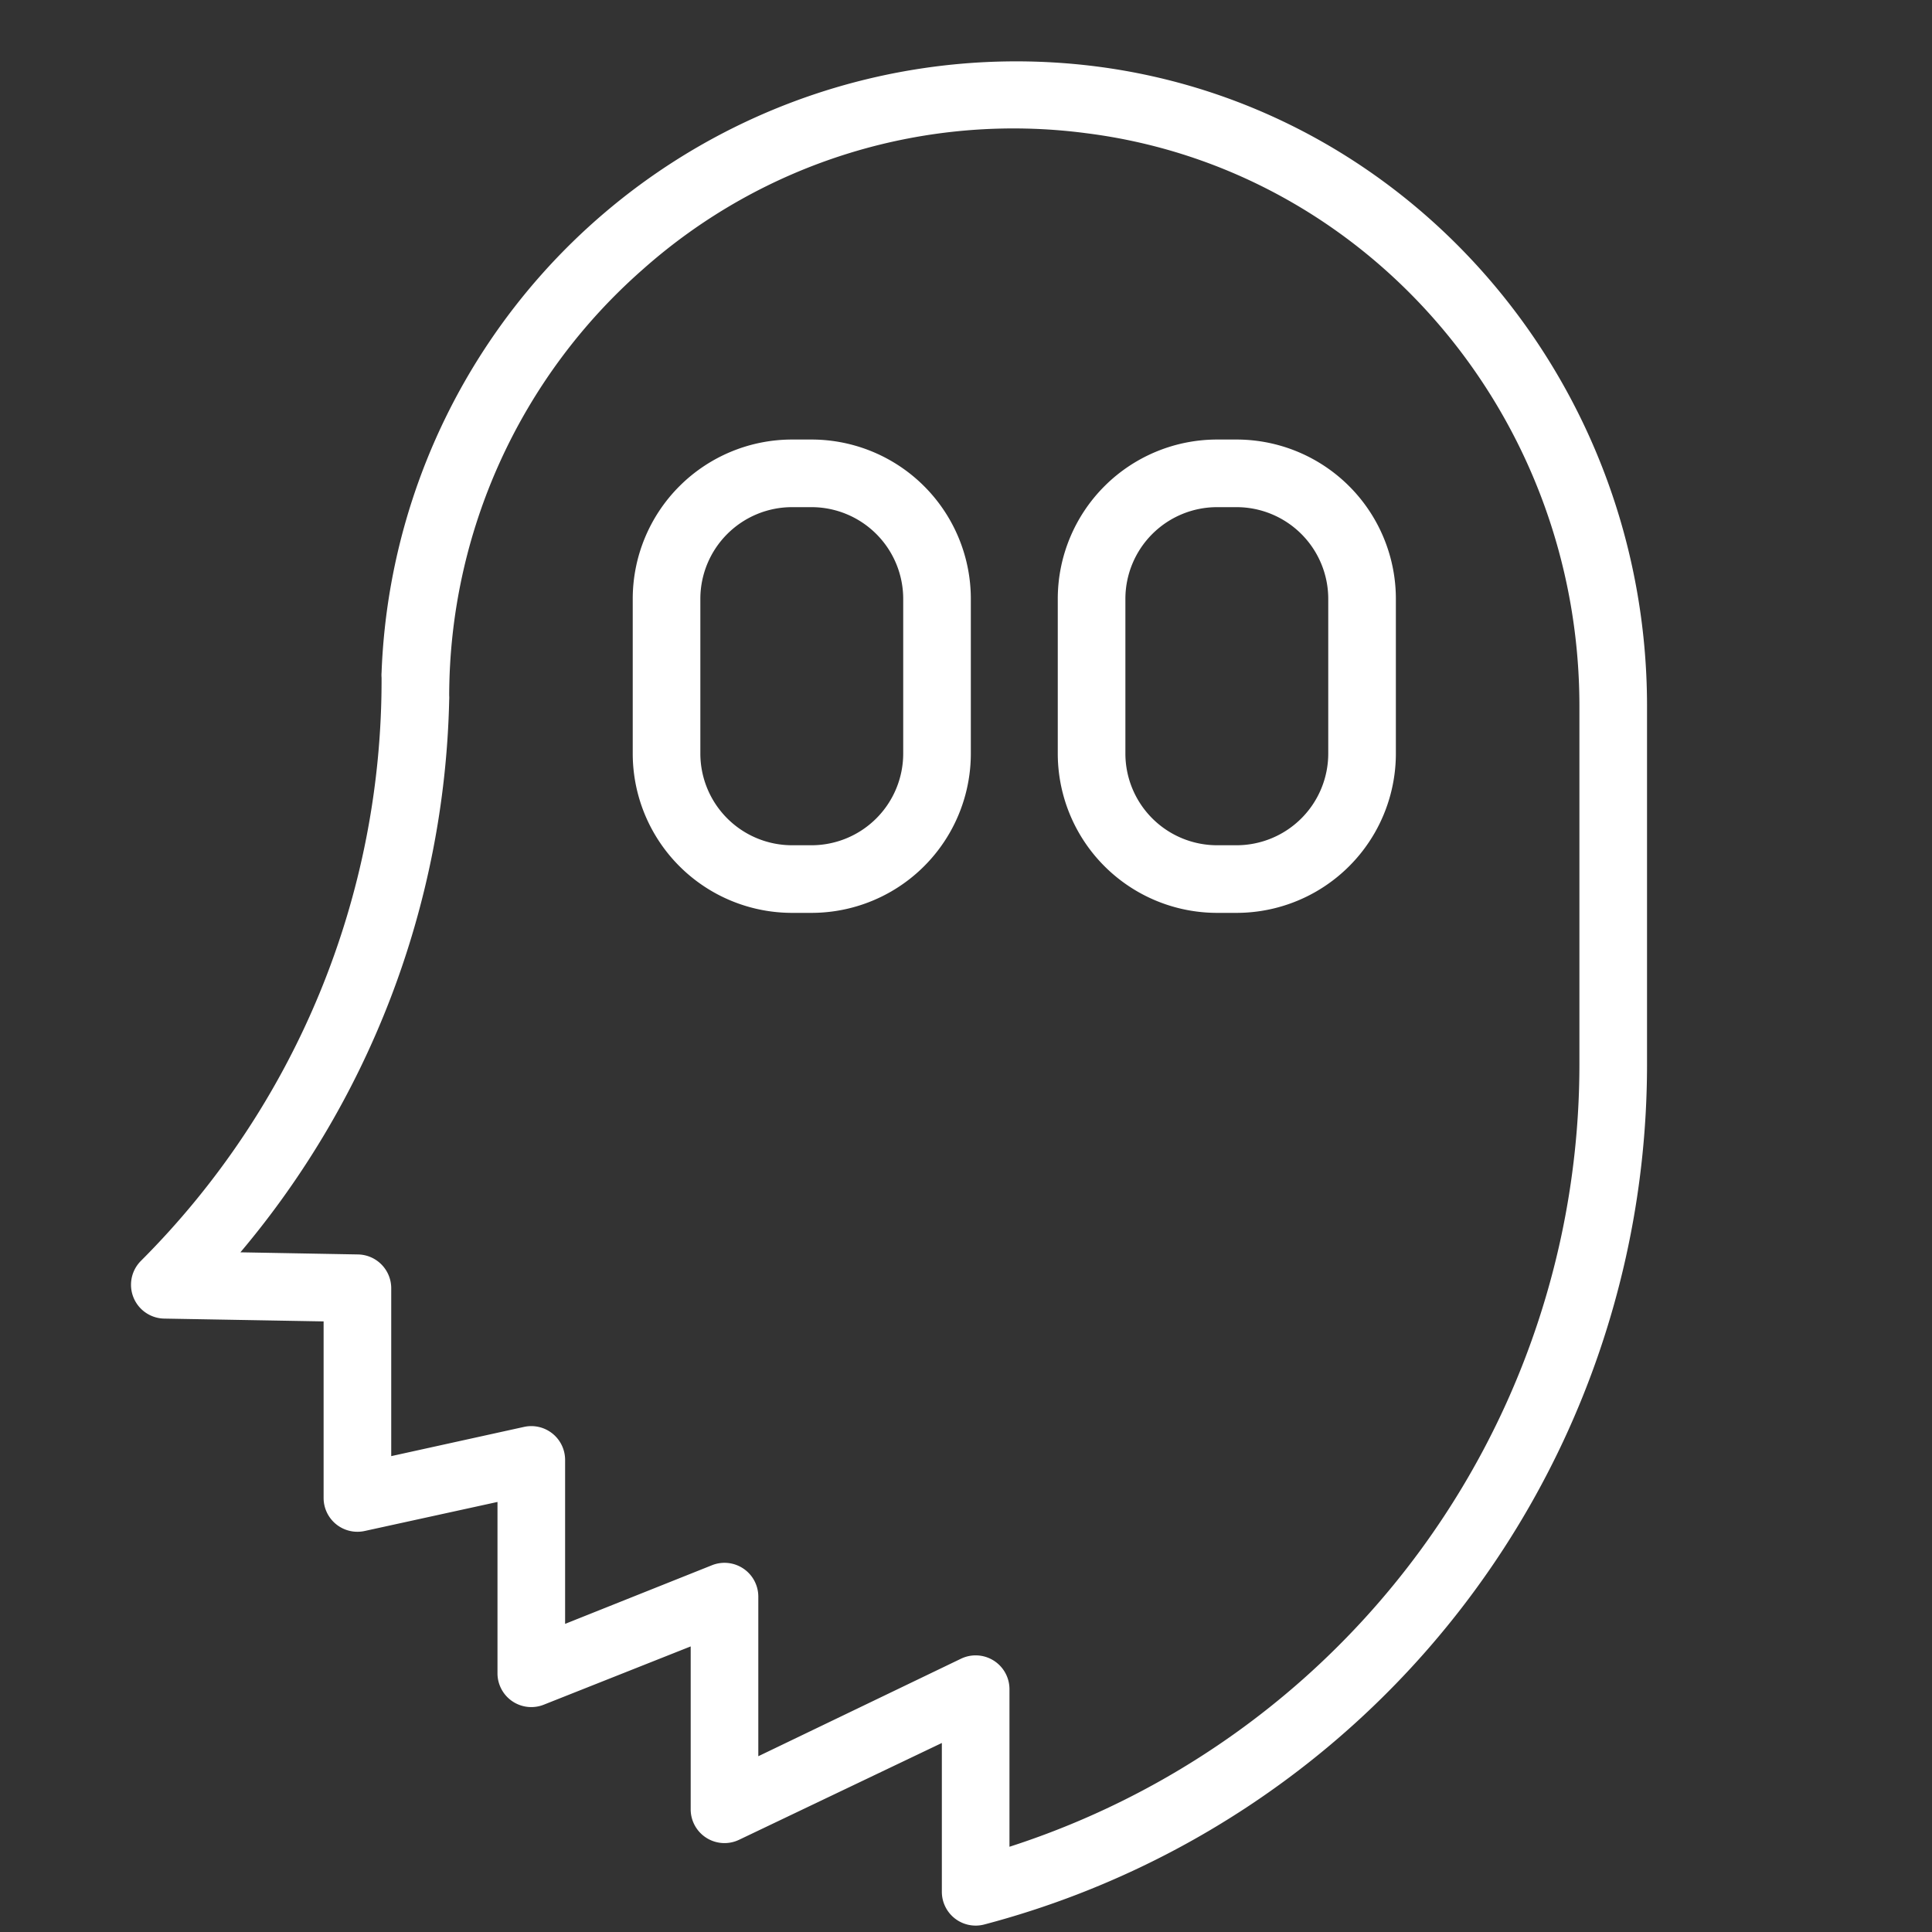
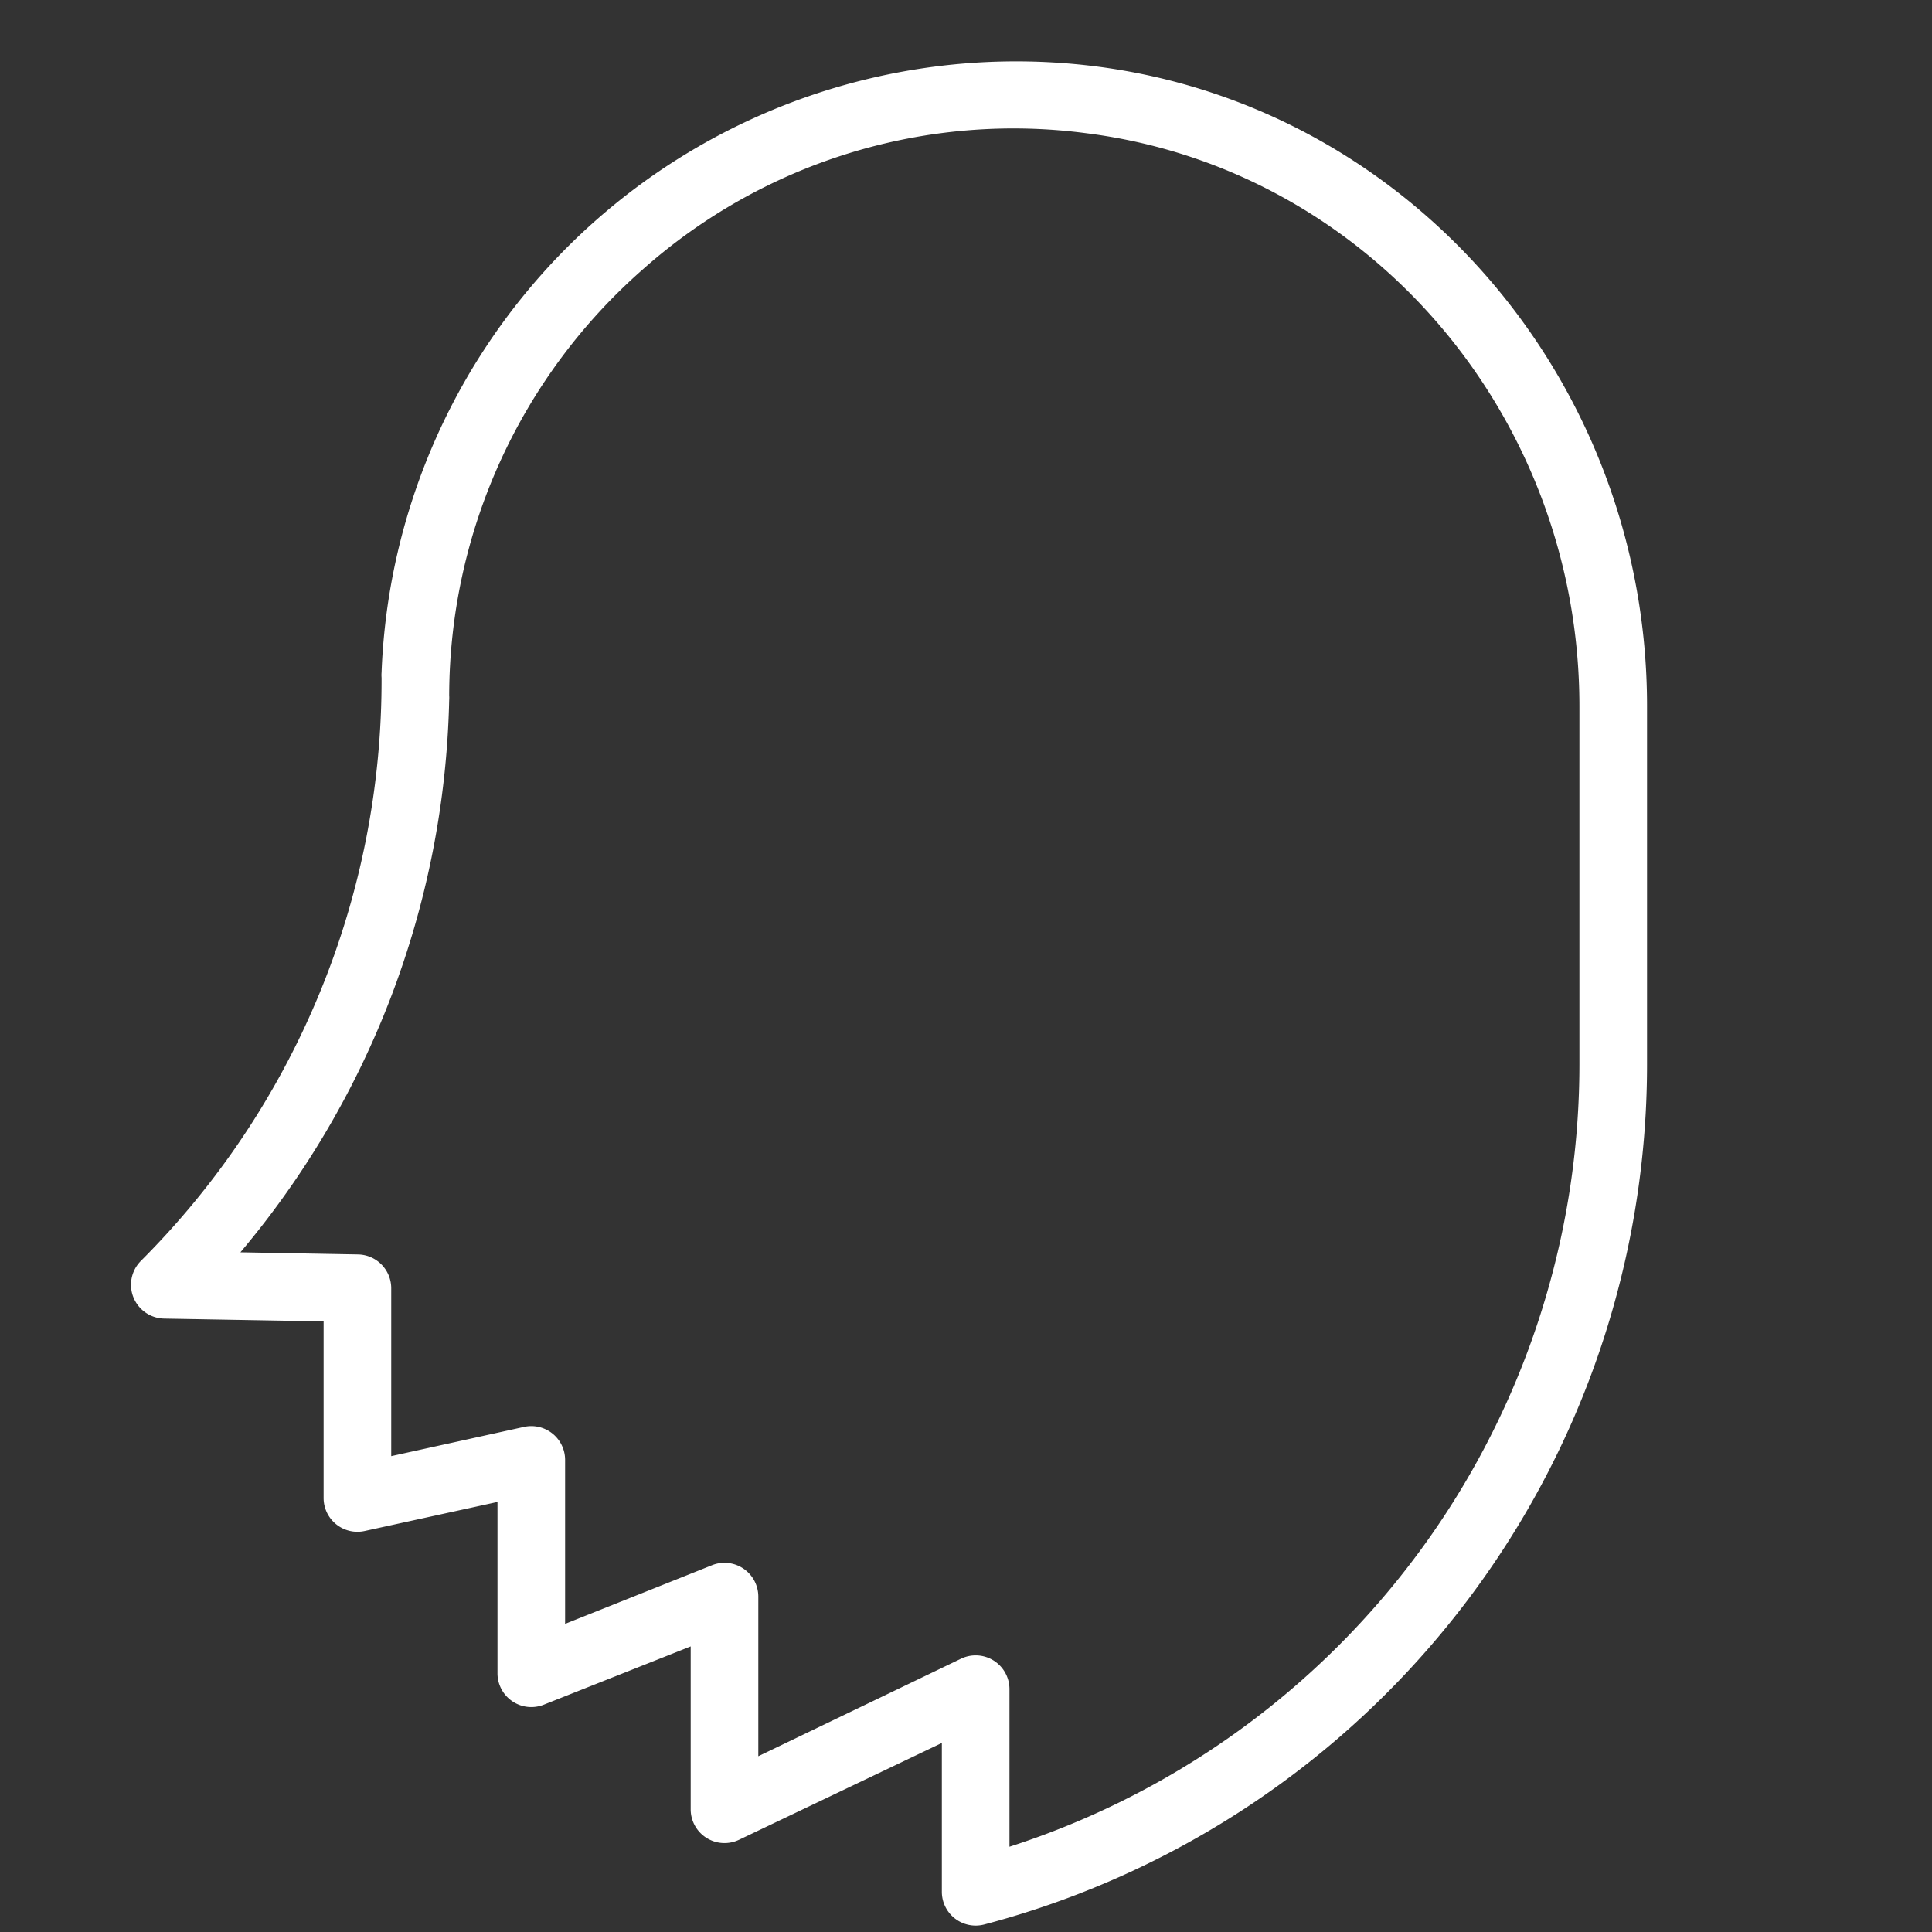
<svg xmlns="http://www.w3.org/2000/svg" viewBox="0 0 100 100" fill-rule="evenodd">
  <rect x="0" y="0" width="100" height="100" fill="#333333" stroke="none" />
  <g>
-     <path d="M42 23h-1a8 8 0 0 0-8 8v8a8 8 0 0 0 8 8h1a8 8 0 0 0 8-8v-8a8 8 0 0 0-8-8Zm5 16a5 5 0 0 1-5 5h-1a5 5 0 0 1-5-5v-8a5 5 0 0 1 5-5h1a5 5 0 0 1 5 5Zm17-16h-1a8 8 0 0 0-8 8v8a8 8 0 0 0 8 8h1a8 8 0 0 0 8-8v-8a8 8 0 0 0-8-8Zm5 16a5 5 0 0 1-5 5h-1a5 5 0 0 1-5-5v-8a5 5 0 0 1 5-5h1a5 5 0 0 1 5 5Z" stroke-width="0.5" stroke="#ffffff" fill="#ffffff" />
    <path d="M56.66 3.68A32.62 32.62 0 0 0 20 34.81a1.52 1.52 0 0 0 0 .26A42.74 42.74 0 0 1 7.47 65.44 1.5 1.5 0 0 0 8.5 68l8.5.15v9.39A1.5 1.5 0 0 0 18.82 79L26 77.43v9.21A1.5 1.5 0 0 0 28.06 88L36 84.85v8.84A1.5 1.5 0 0 0 38.15 95L49 89.82v8.1a1.5 1.5 0 0 0 1.88 1.45A45.79 45.79 0 0 0 85 55.09V36.55c0-16.7-12.18-30.83-28.34-32.87ZM82 55.09a42.8 42.8 0 0 1-30 40.84v-8.5a1.5 1.5 0 0 0-2.15-1.35L39 91.3v-8.66a1.5 1.5 0 0 0-2.06-1.39L29 84.42v-8.85a1.5 1.5 0 0 0-1.82-1.47L20 75.68v-9a1.5 1.5 0 0 0-1.47-1.5l-6.62-.12A45.67 45.67 0 0 0 23 36.23a1.59 1.59 0 0 0 0-.23 29.67 29.67 0 0 1 10.08-22.22 29.12 29.12 0 0 1 23.2-7.13C70.94 8.51 82 21.36 82 36.55Z" stroke-width="0.5" stroke="#ffffff" fill="#ffffff" />
  </g>
</svg>